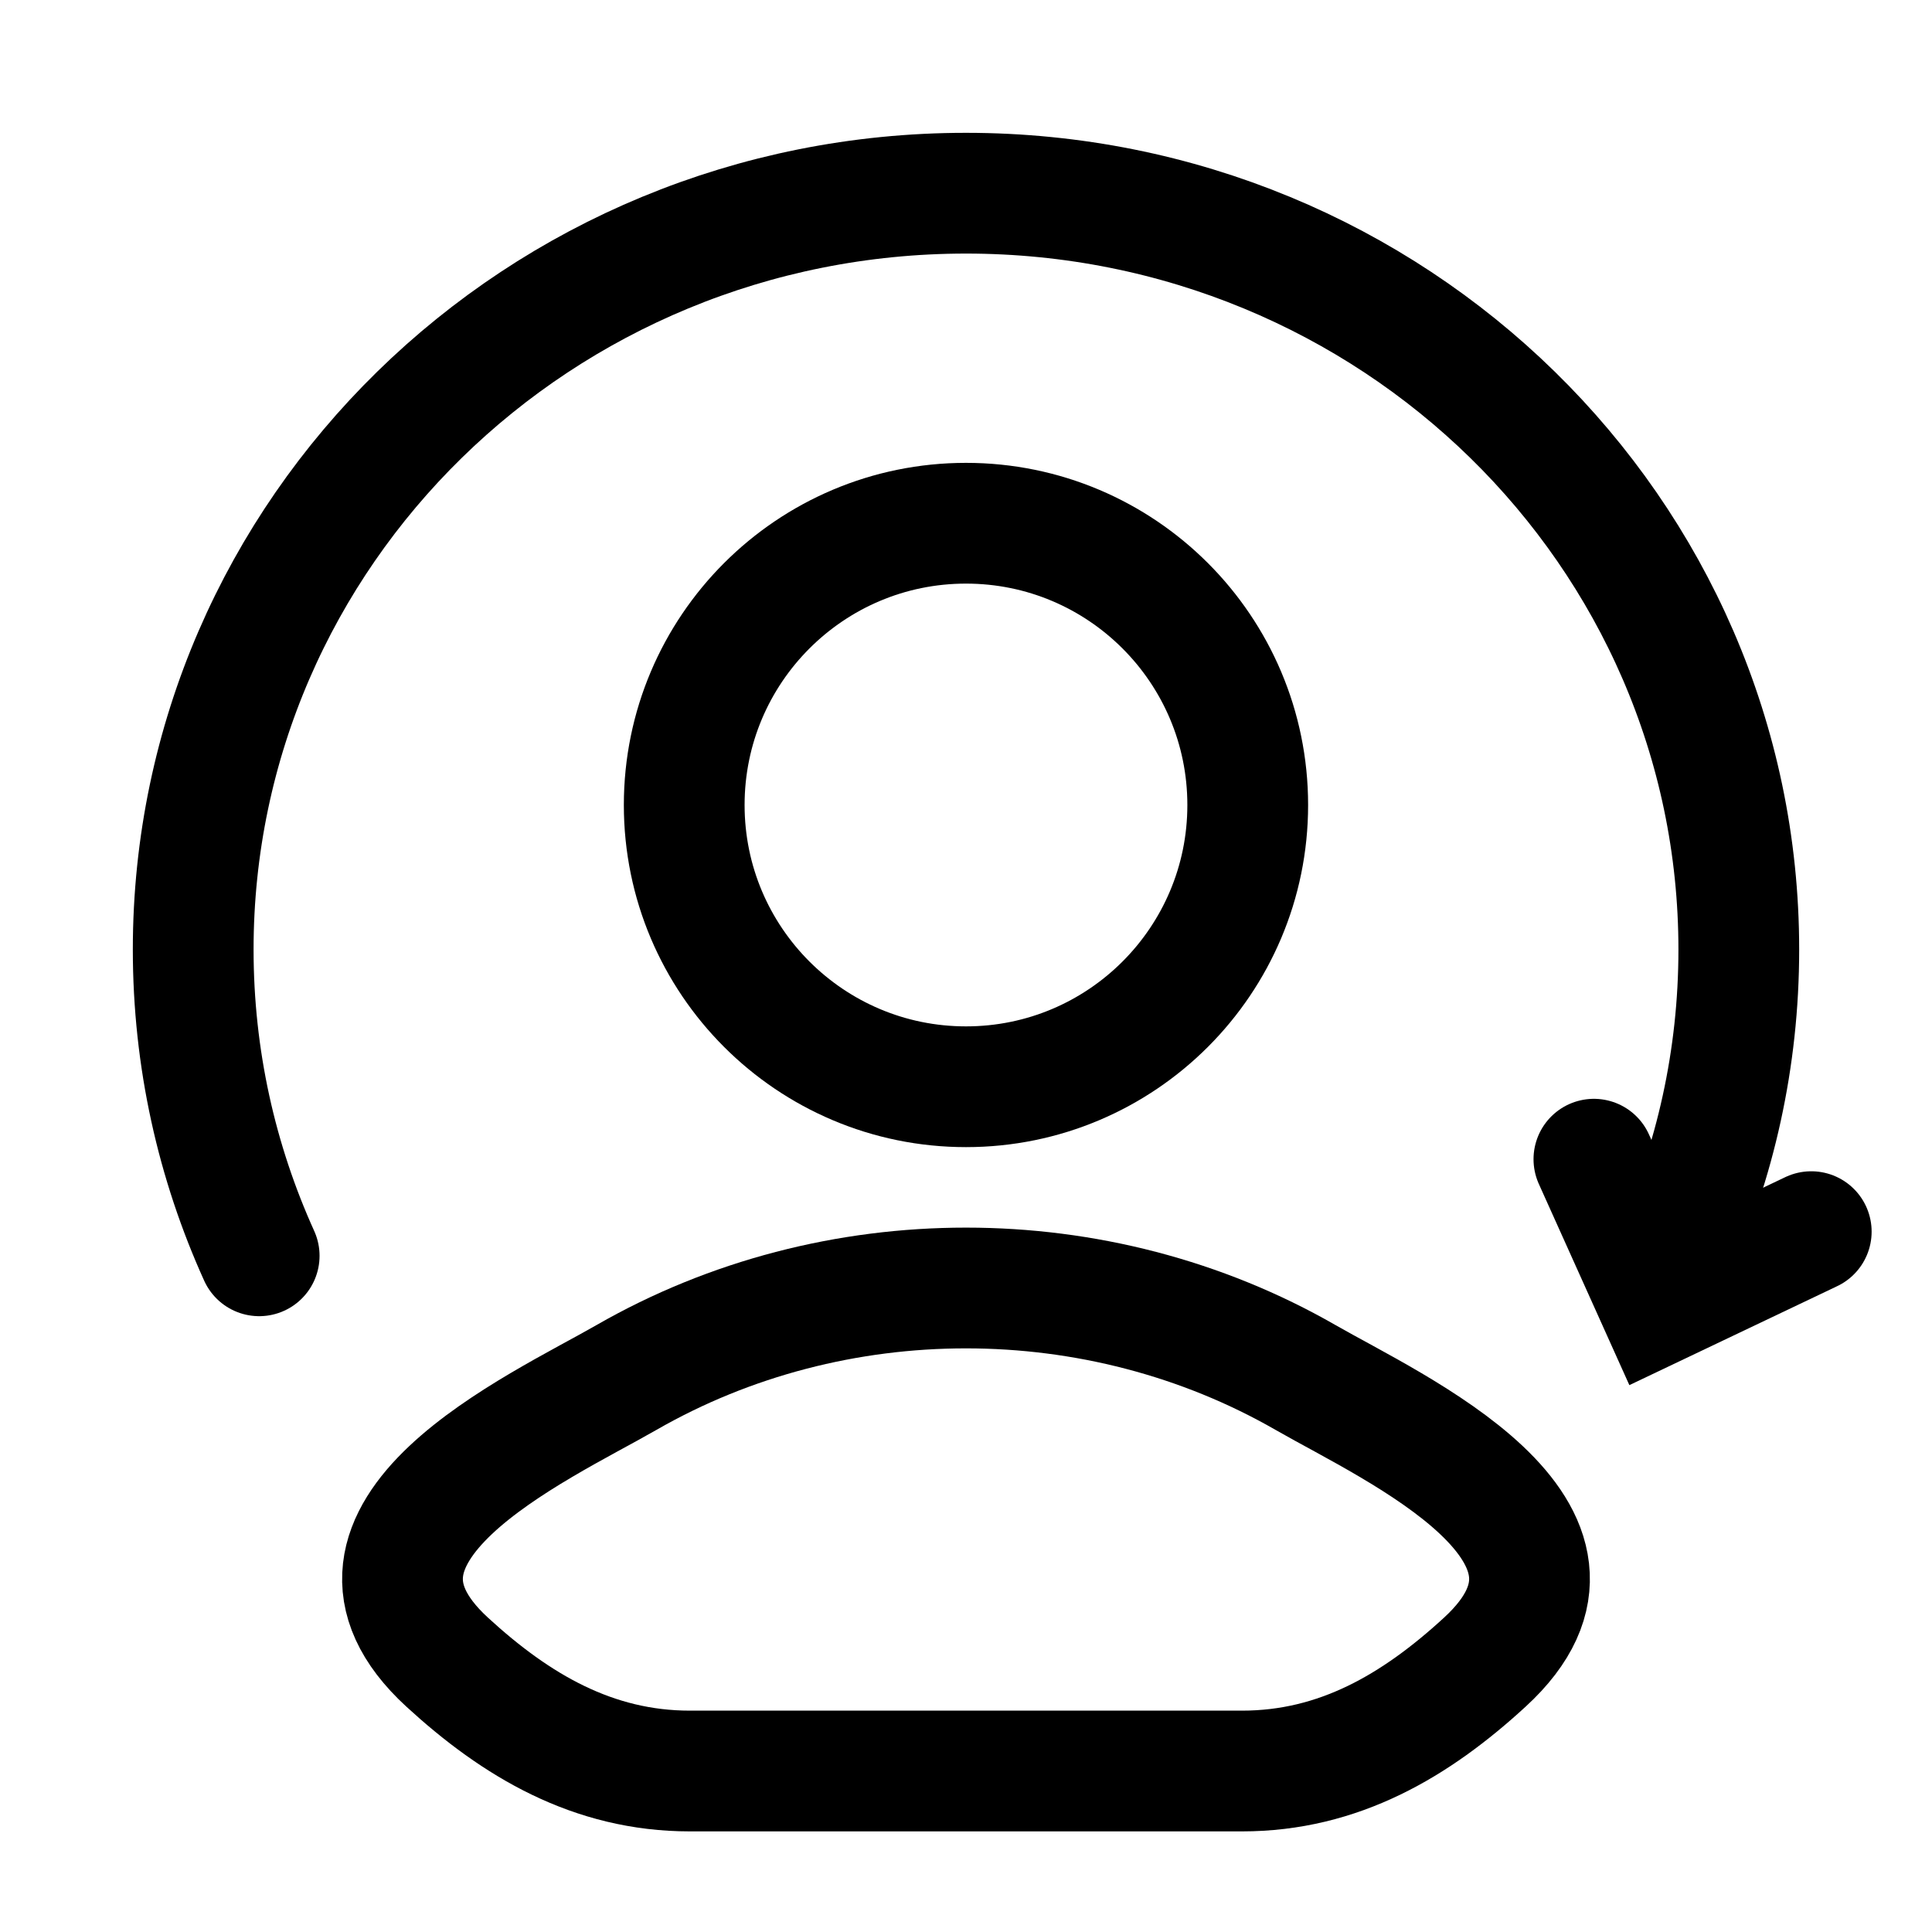
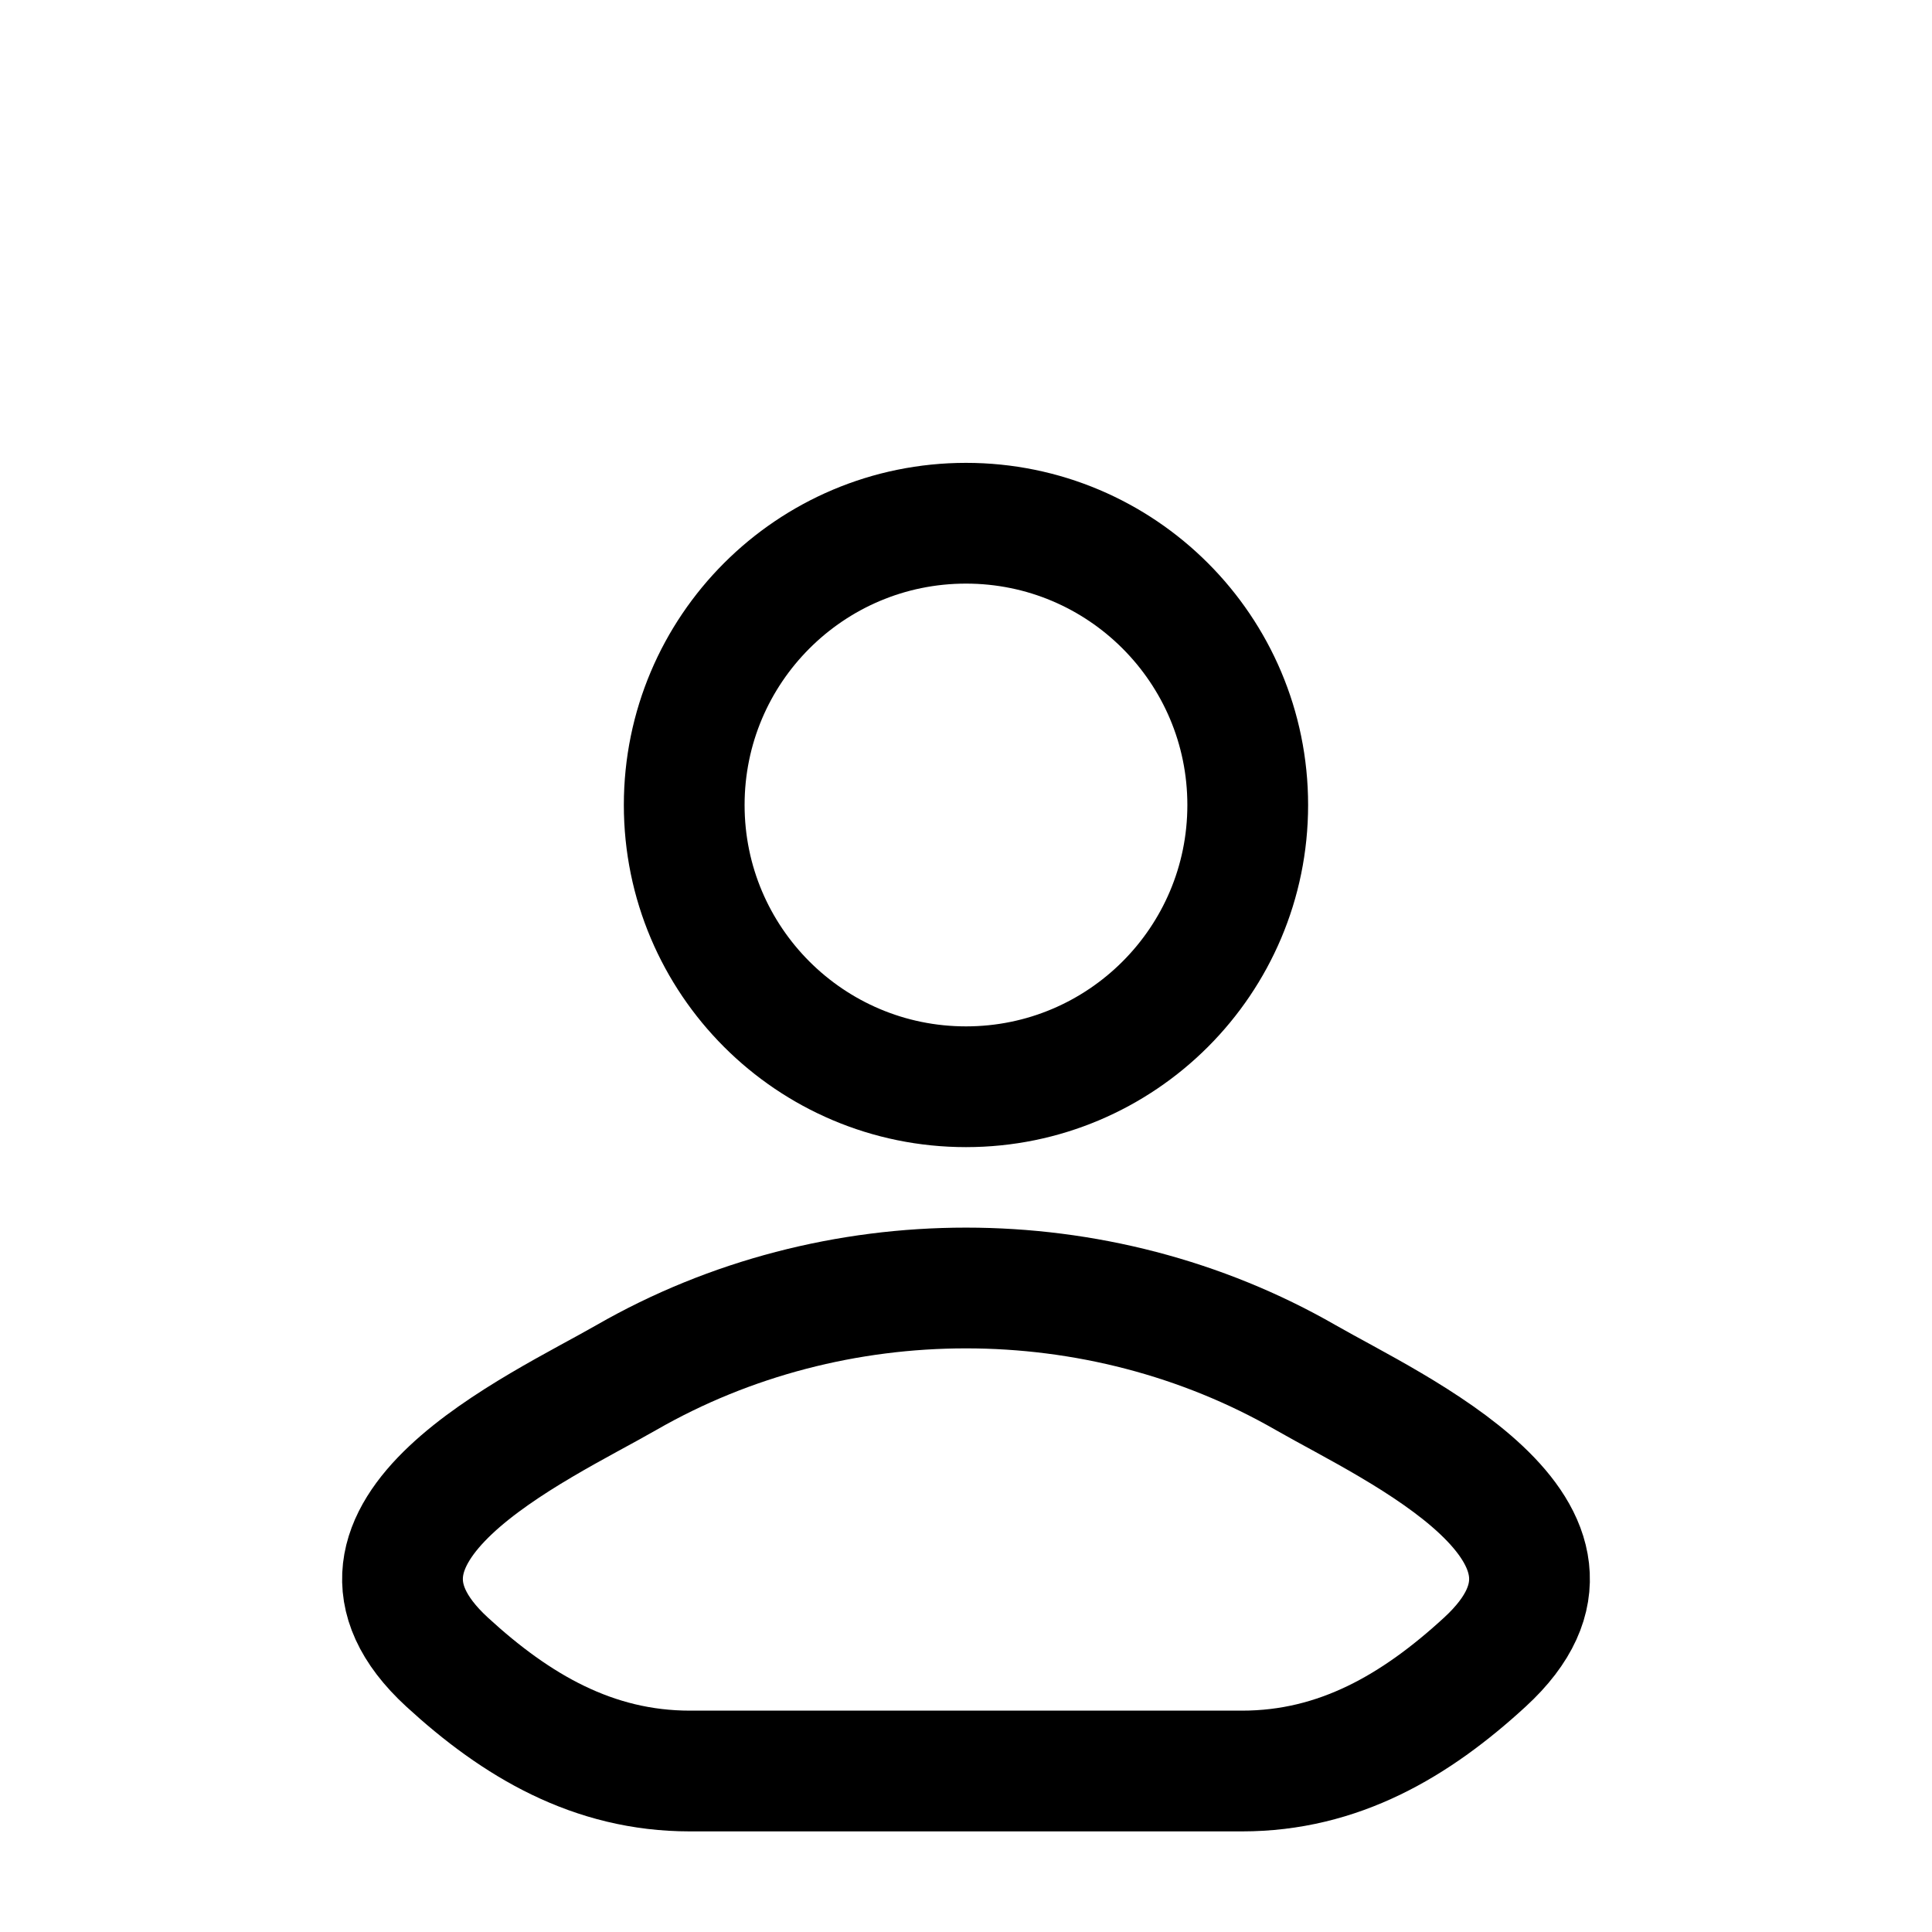
<svg xmlns="http://www.w3.org/2000/svg" width="40" height="40" viewBox="0 0 40 40" fill="none">
  <path d="M12.971 28.519C11.137 29.572 6.328 31.722 9.257 34.412C10.688 35.727 12.281 36.667 14.284 36.667H25.715C27.719 36.667 29.312 35.727 30.743 34.412C33.672 31.722 28.863 29.572 27.029 28.519C22.728 26.049 17.271 26.049 12.971 28.519Z" stroke="black" stroke-width="2.5" stroke-linecap="round" stroke-linejoin="round" />
  <path d="M25.833 16.667C25.833 19.888 23.221 22.5 20 22.5C16.778 22.5 14.166 19.888 14.166 16.667C14.166 13.445 16.778 10.833 20 10.833C23.221 10.833 25.833 13.445 25.833 16.667Z" stroke="black" stroke-width="2.5" />
-   <path d="M5.366 26C4.488 24.061 4 21.916 4 19.659C4 11.011 11.163 4 20 4C28.837 4 36 11.011 36 19.659C36 21.916 35.512 24.061 34.634 26" stroke="black" stroke-width="2.5" stroke-linecap="round" />
-   <path d="M33 24L34.35 27L37.5 25.5" stroke="black" stroke-width="2.5" stroke-linecap="round" />
</svg>